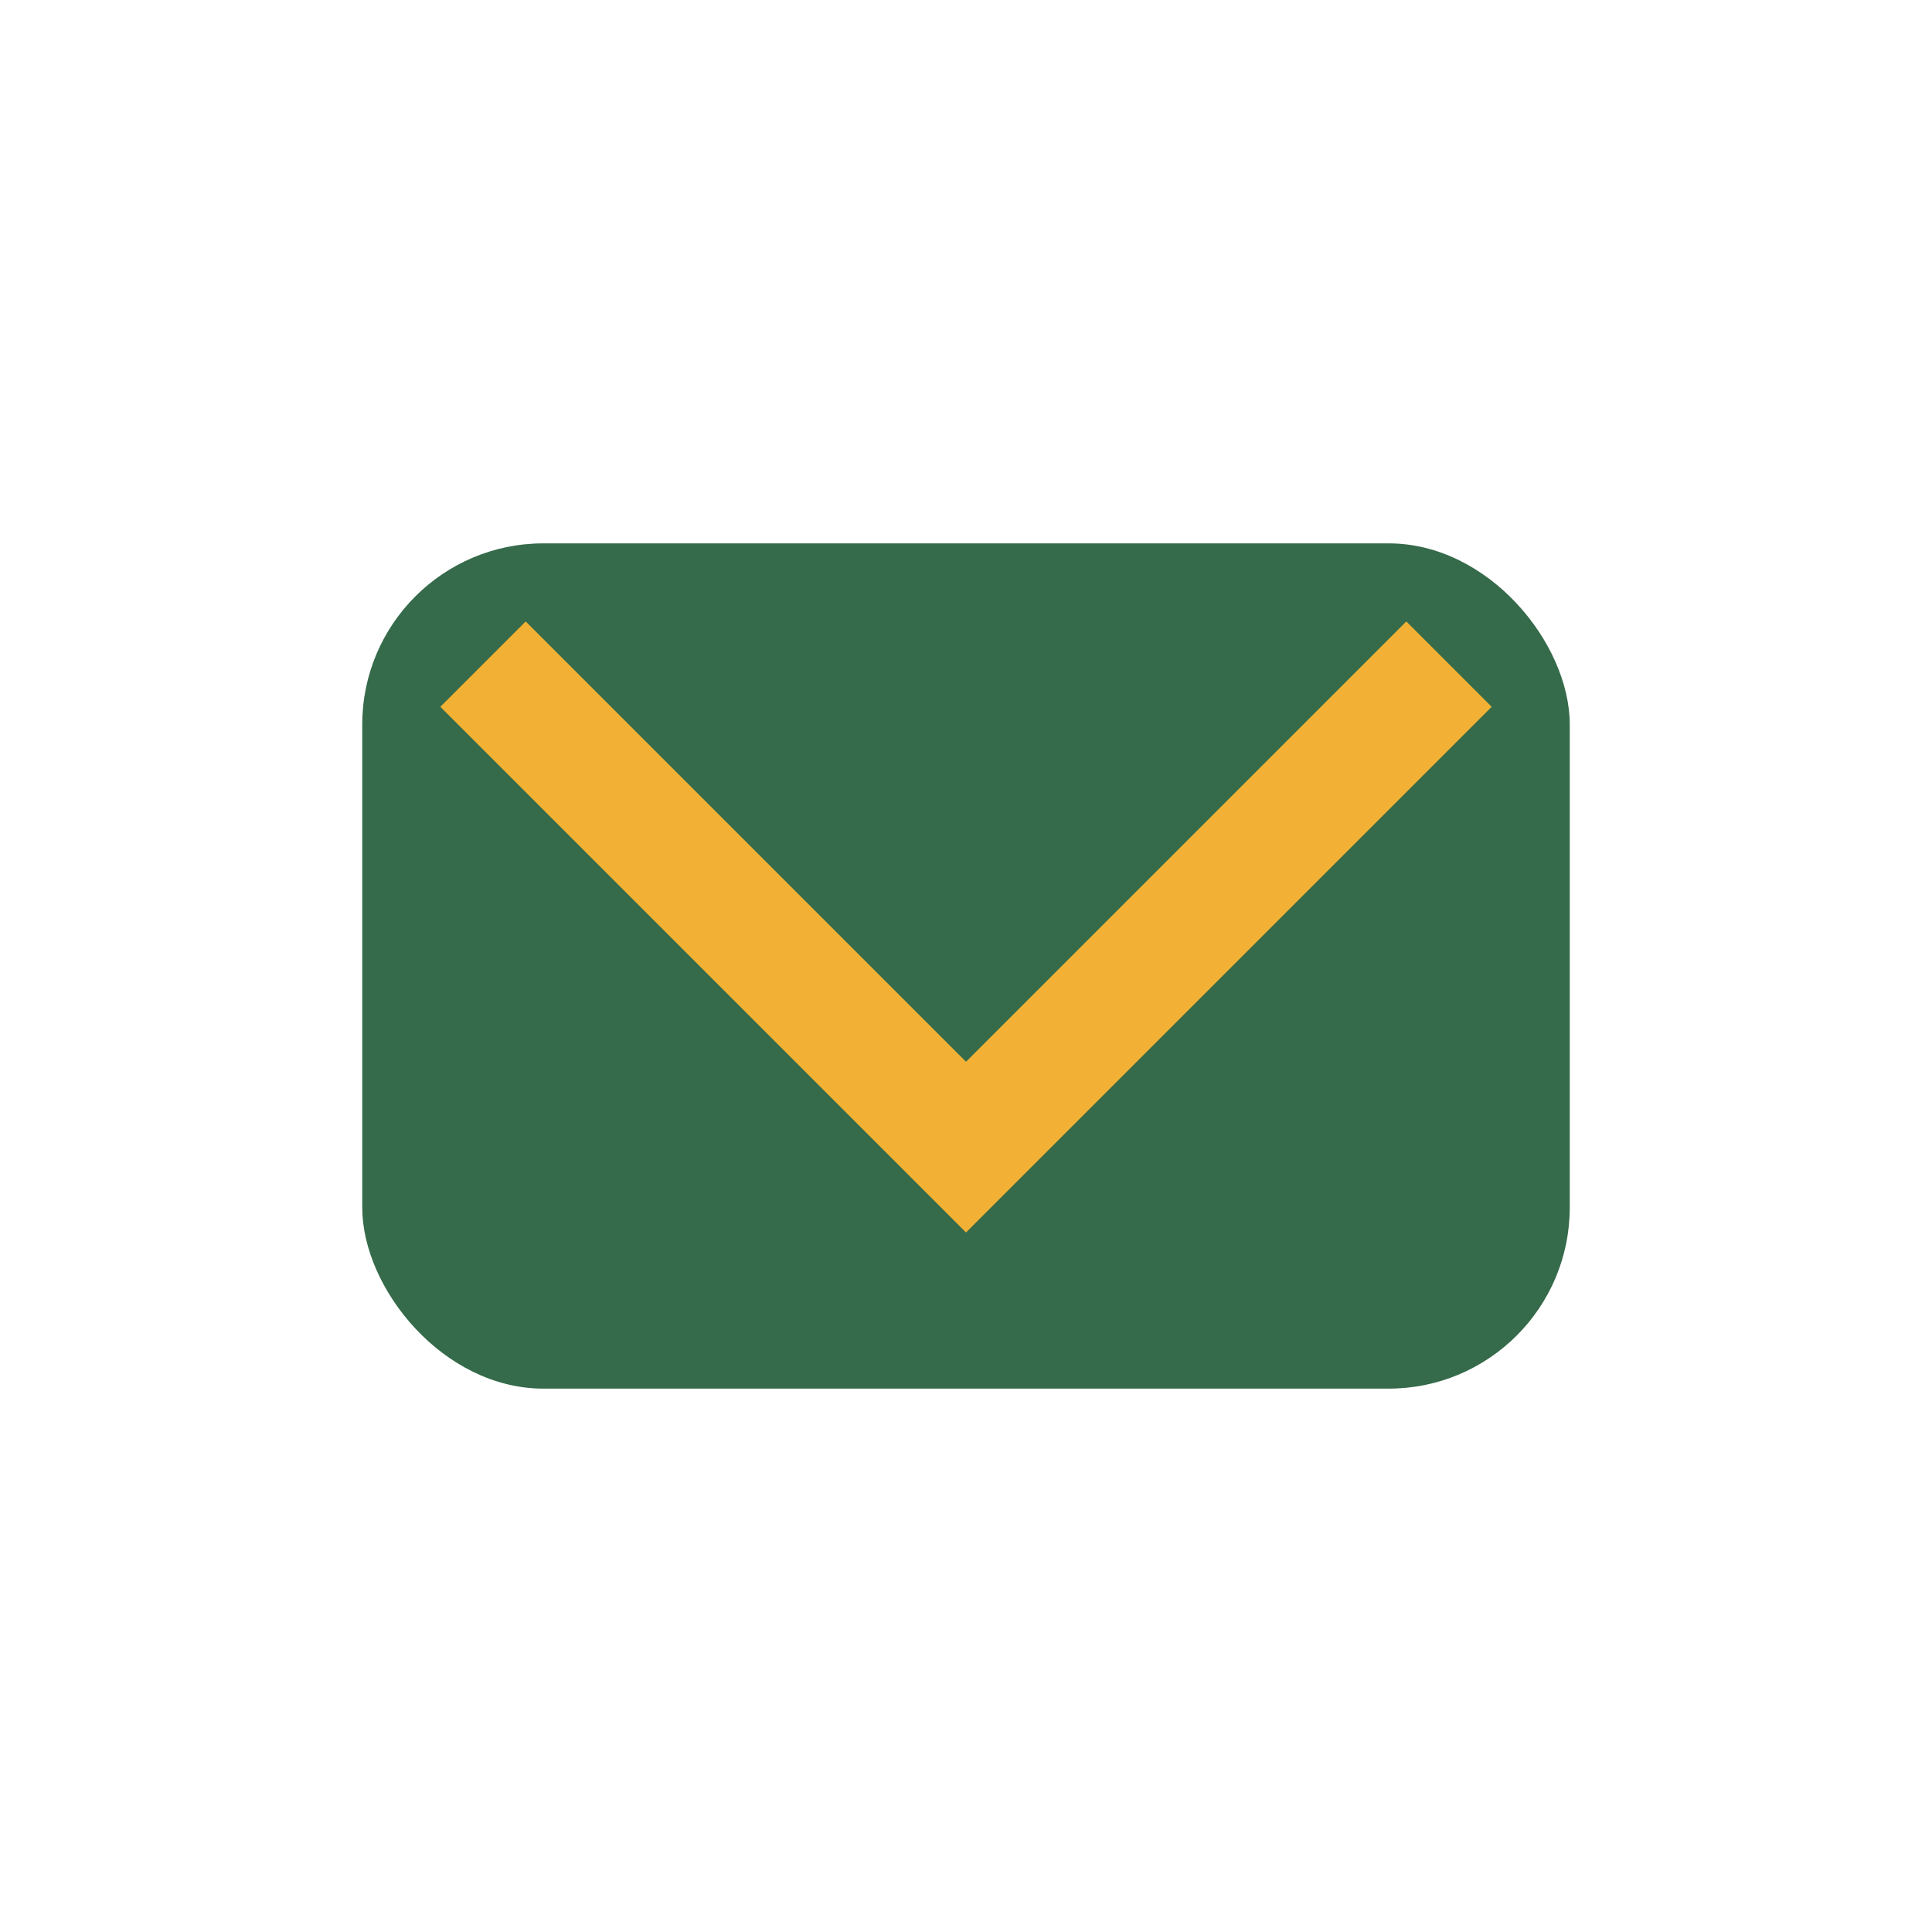
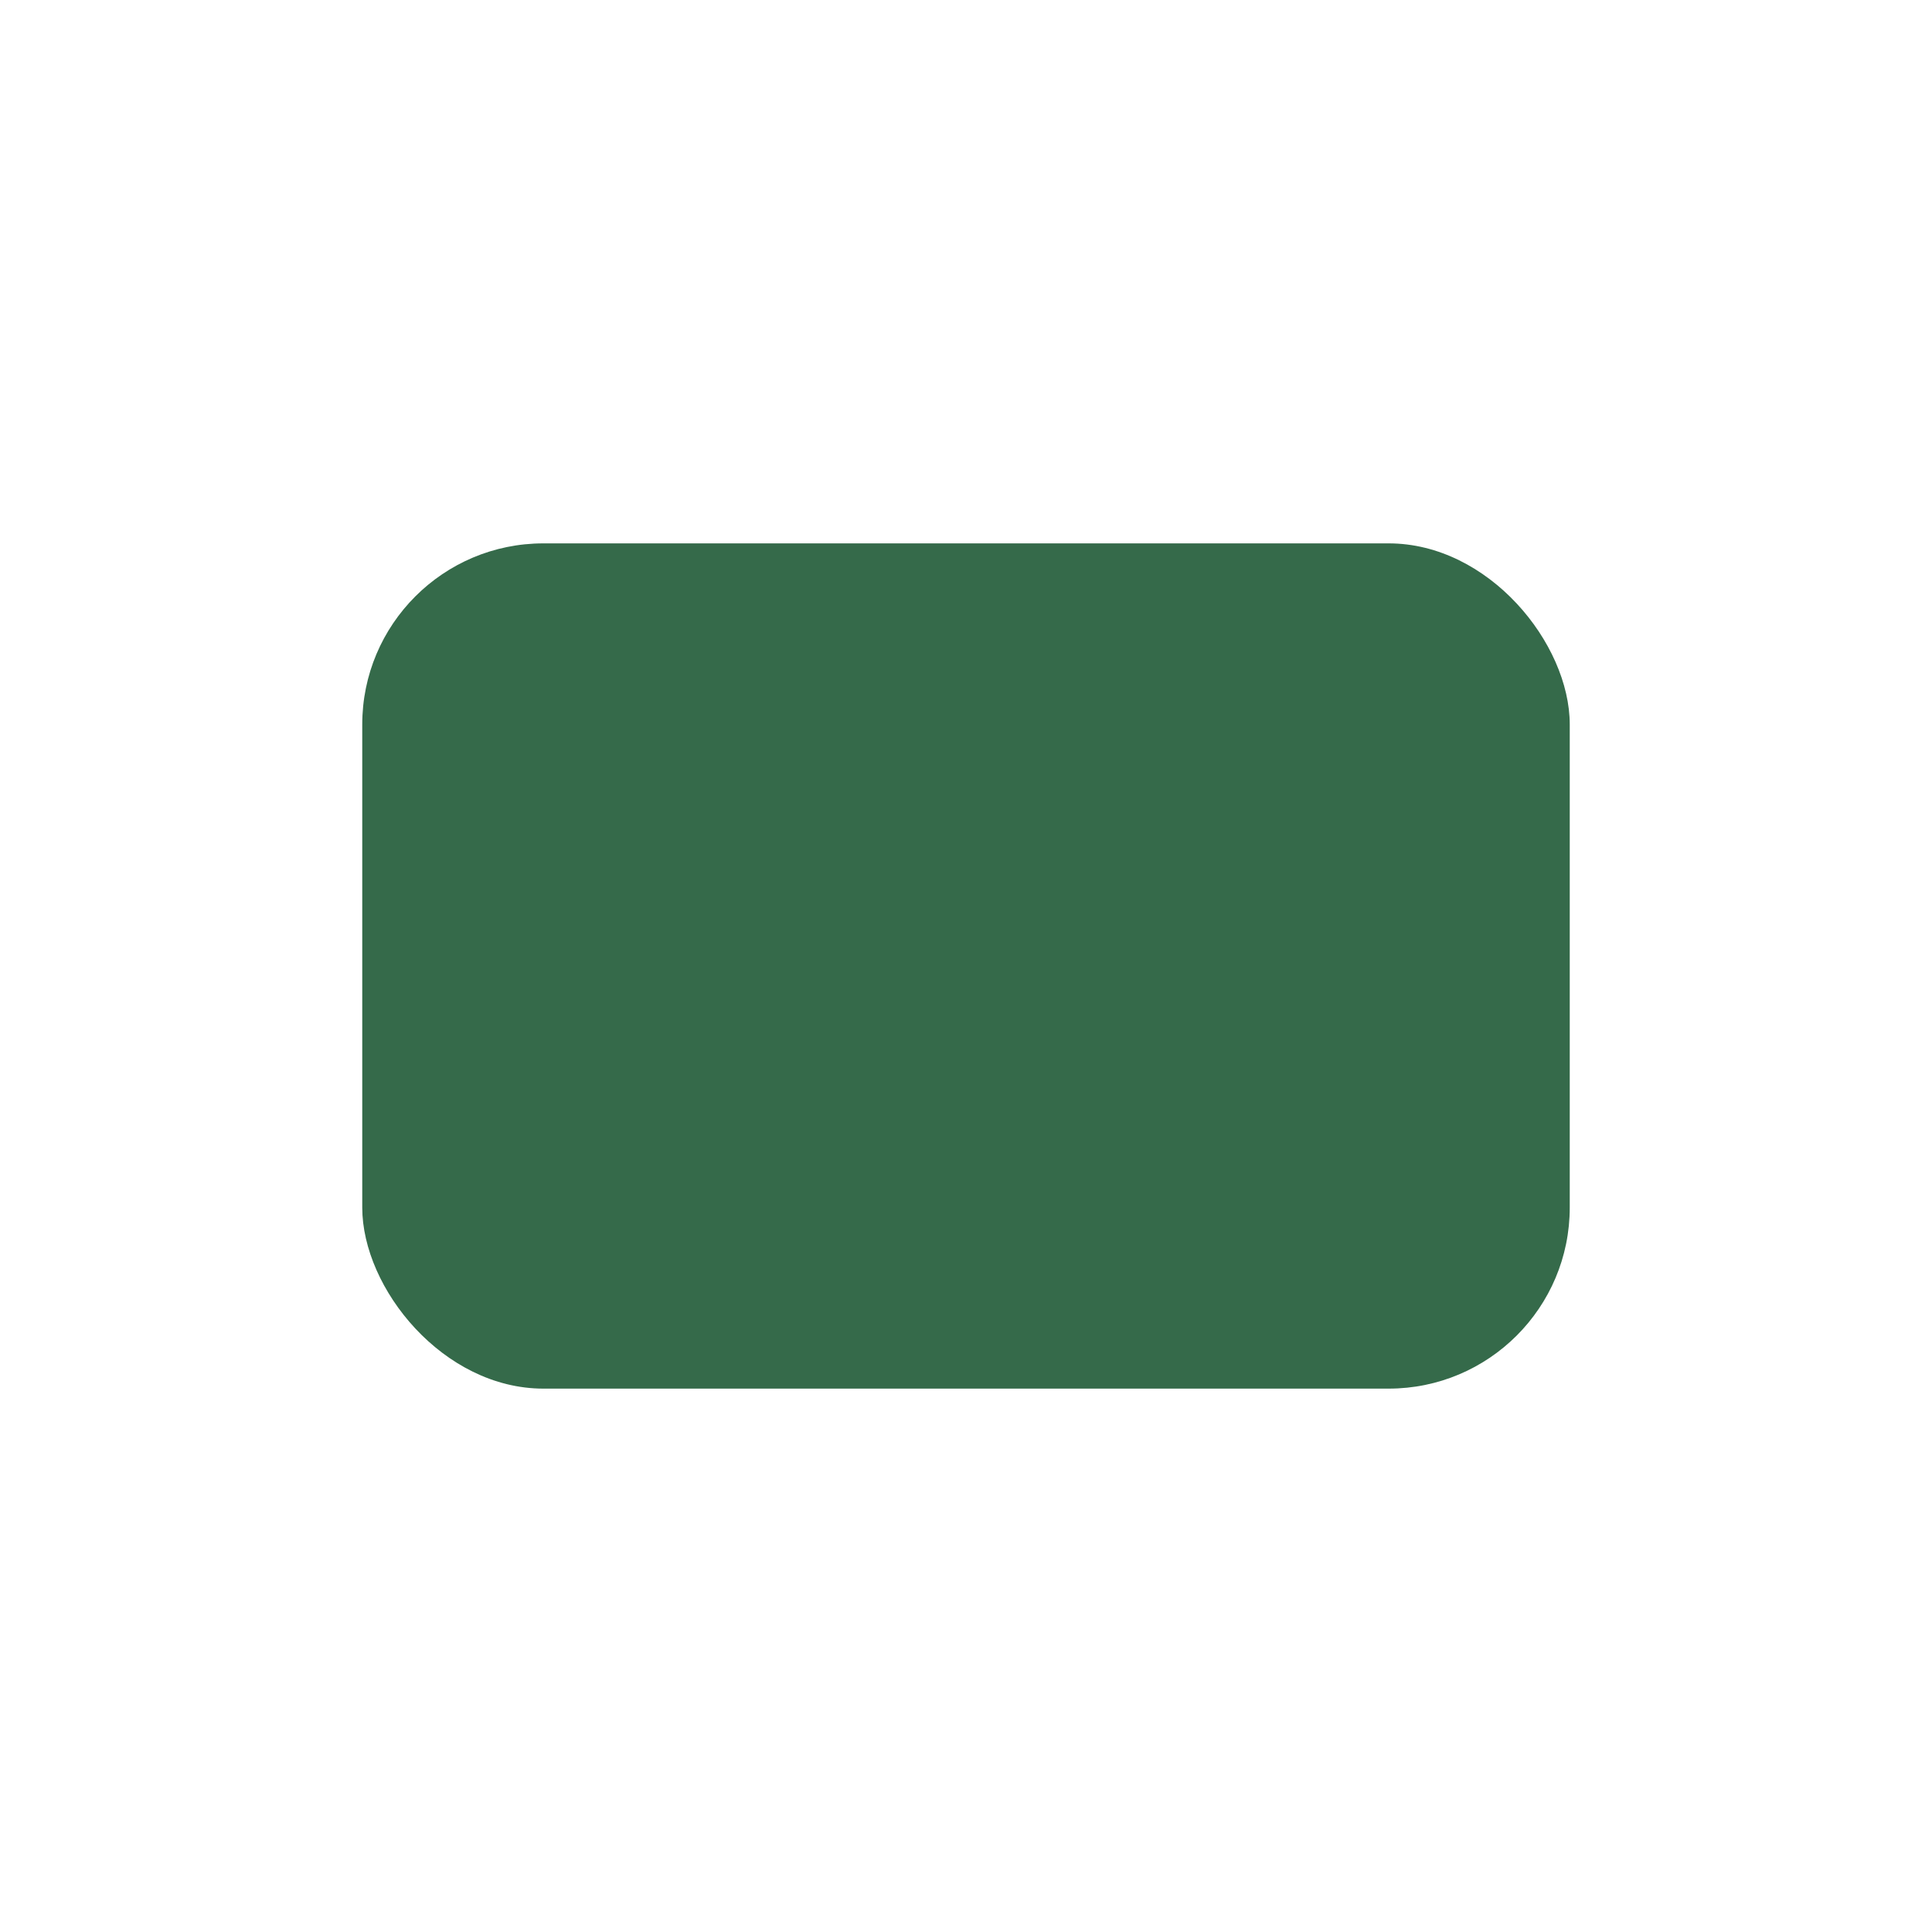
<svg xmlns="http://www.w3.org/2000/svg" width="32" height="32" viewBox="0 0 32 32">
  <rect x="6" y="9" width="20" height="14" rx="3" fill="#356a4a" />
-   <path d="M8 11l8 8 8-8" stroke="#f2b134" stroke-width="2" fill="none" />
</svg>